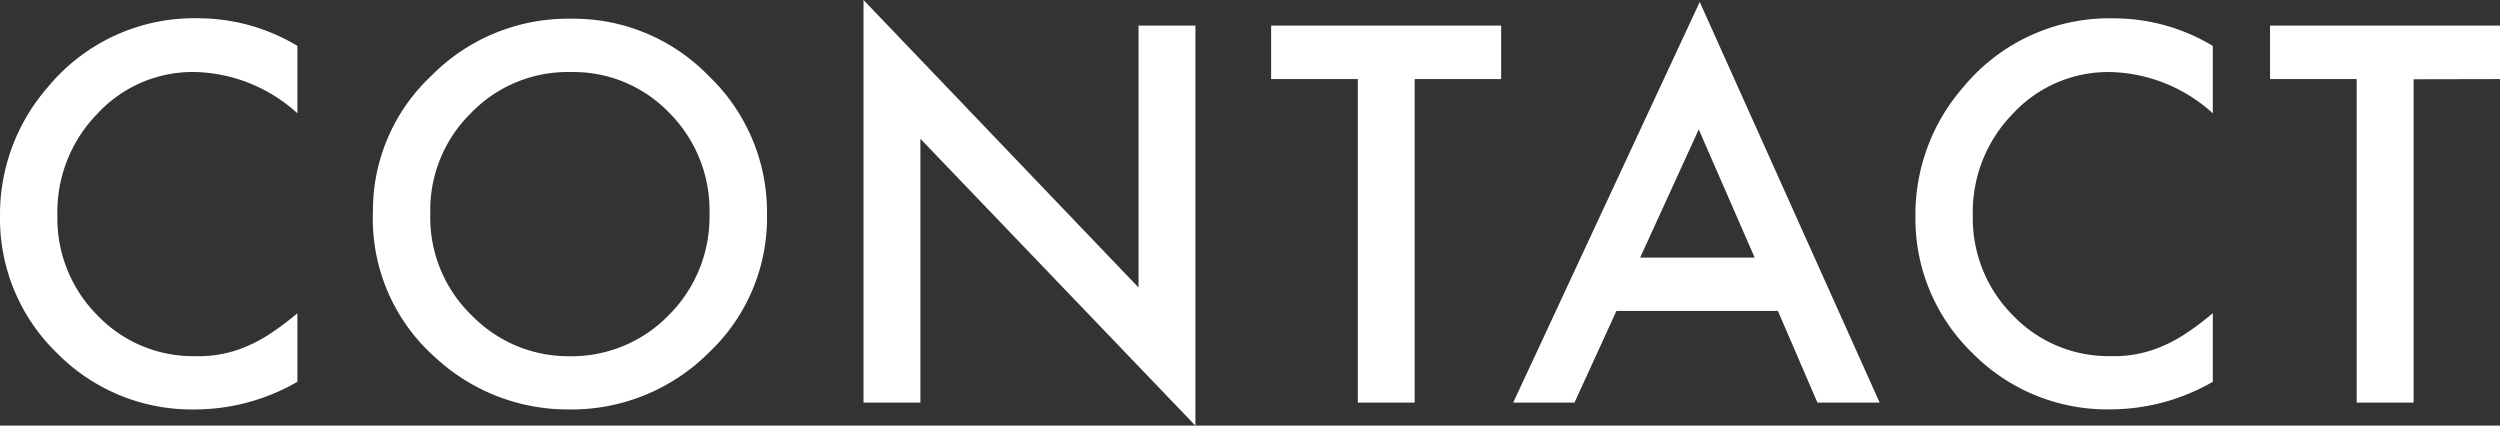
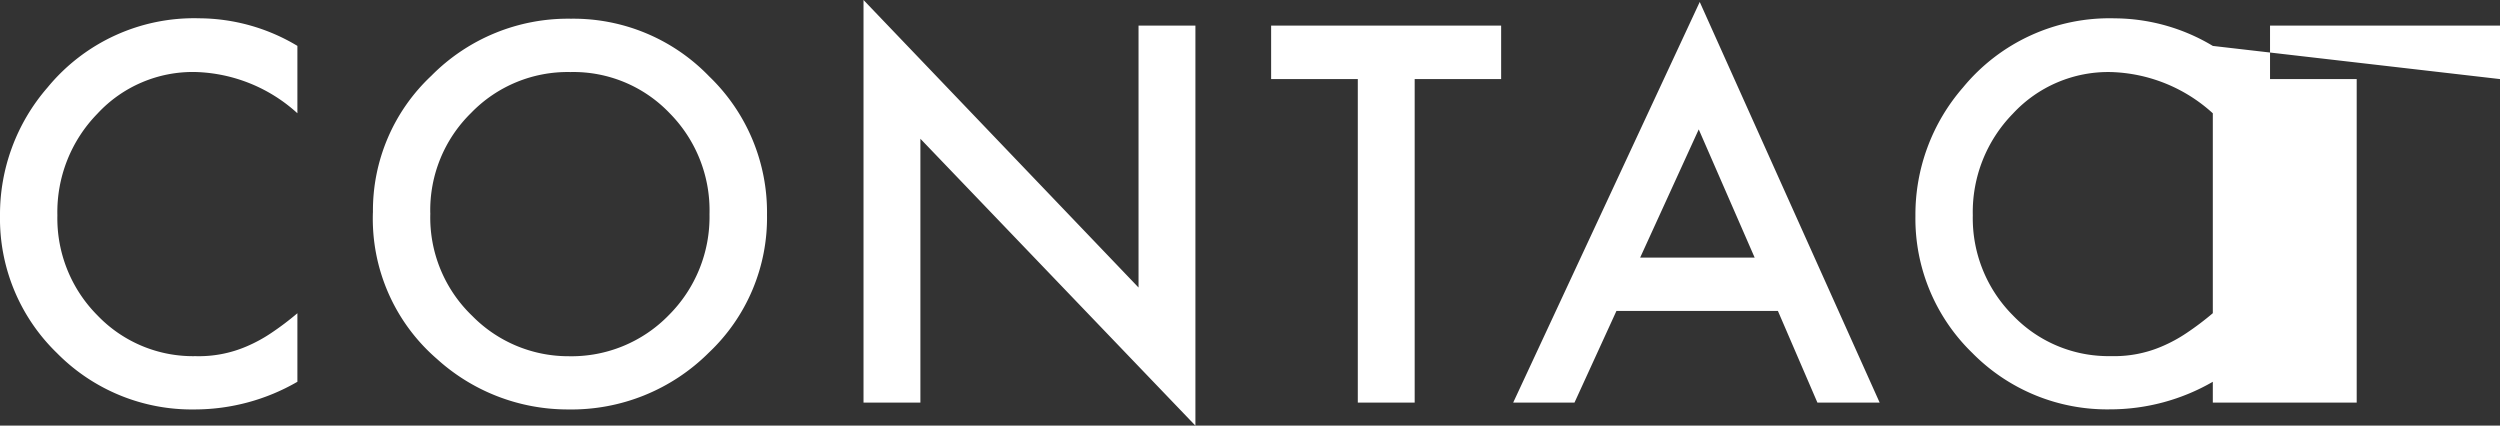
<svg xmlns="http://www.w3.org/2000/svg" width="59.996" height="10.213" viewBox="0 0 59.996 10.213">
  <rect x="0" y="0" width="59.996" height="10.213" fill="#333333" stroke="none" />
-   <path id="パス_1181" data-name="パス 1181" d="M7.77-8.561v1.617a3.786,3.786,0,0,0-2.449-.99,3.119,3.119,0,0,0-2.35,1A3.378,3.378,0,0,0,2.01-4.494a3.3,3.3,0,0,0,.961,2.4,3.174,3.174,0,0,0,2.355.979,2.89,2.89,0,0,0,1.225-.234,3.532,3.532,0,0,0,.583-.316,6.891,6.891,0,0,0,.636-.48V-.5A4.931,4.931,0,0,1,5.309.164,4.541,4.541,0,0,1,2-1.189,4.488,4.488,0,0,1,.633-4.482,4.646,4.646,0,0,1,1.775-7.564,4.549,4.549,0,0,1,5.414-9.223,4.619,4.619,0,0,1,7.77-8.561Zm1.813,4a4.431,4.431,0,0,1,1.4-3.281,4.609,4.609,0,0,1,3.352-1.371,4.523,4.523,0,0,1,3.316,1.383,4.521,4.521,0,0,1,1.389,3.322A4.449,4.449,0,0,1,17.645-1.2,4.667,4.667,0,0,1,14.264.164a4.668,4.668,0,0,1-3.146-1.213A4.445,4.445,0,0,1,9.582-4.564Zm1.377.018A3.27,3.27,0,0,0,11.967-2.08a3.235,3.235,0,0,0,2.314.967,3.256,3.256,0,0,0,2.4-.984,3.332,3.332,0,0,0,.979-2.426A3.315,3.315,0,0,0,16.7-6.949a3.192,3.192,0,0,0-2.379-.984,3.223,3.223,0,0,0-2.385.984A3.264,3.264,0,0,0,10.959-4.547ZM21.356,0V-9.662l6.6,6.9V-9.047h1.365v9.6l-6.6-6.885V0ZM34.583-7.764V0H33.218V-7.764h-2.08V-9.047h5.52v1.283ZM43.3-2.2H39.425L38.418,0H36.947l4.477-9.615L45.742,0H44.248ZM42.742-3.48,41.4-6.557,39.994-3.48Zm10.995-5.08v1.617a3.786,3.786,0,0,0-2.449-.99,3.119,3.119,0,0,0-2.35,1,3.378,3.378,0,0,0-.961,2.438,3.3,3.3,0,0,0,.961,2.4,3.174,3.174,0,0,0,2.355.979,2.89,2.89,0,0,0,1.225-.234,3.532,3.532,0,0,0,.583-.316,6.891,6.891,0,0,0,.636-.48V-.5a4.931,4.931,0,0,1-2.461.662,4.541,4.541,0,0,1-3.311-1.354A4.488,4.488,0,0,1,46.6-4.482a4.646,4.646,0,0,1,1.143-3.082,4.549,4.549,0,0,1,3.639-1.658A4.619,4.619,0,0,1,53.736-8.561Zm4.819.8V0H57.19V-7.764H55.11V-9.047h5.52v1.283Z" transform="translate(-0.633 9.662)" fill="#fff" />
+   <path id="パス_1181" data-name="パス 1181" d="M7.77-8.561v1.617a3.786,3.786,0,0,0-2.449-.99,3.119,3.119,0,0,0-2.35,1A3.378,3.378,0,0,0,2.01-4.494a3.3,3.3,0,0,0,.961,2.4,3.174,3.174,0,0,0,2.355.979,2.89,2.89,0,0,0,1.225-.234,3.532,3.532,0,0,0,.583-.316,6.891,6.891,0,0,0,.636-.48V-.5A4.931,4.931,0,0,1,5.309.164,4.541,4.541,0,0,1,2-1.189,4.488,4.488,0,0,1,.633-4.482,4.646,4.646,0,0,1,1.775-7.564,4.549,4.549,0,0,1,5.414-9.223,4.619,4.619,0,0,1,7.77-8.561Zm1.813,4a4.431,4.431,0,0,1,1.4-3.281,4.609,4.609,0,0,1,3.352-1.371,4.523,4.523,0,0,1,3.316,1.383,4.521,4.521,0,0,1,1.389,3.322A4.449,4.449,0,0,1,17.645-1.2,4.667,4.667,0,0,1,14.264.164a4.668,4.668,0,0,1-3.146-1.213A4.445,4.445,0,0,1,9.582-4.564Zm1.377.018A3.27,3.27,0,0,0,11.967-2.08a3.235,3.235,0,0,0,2.314.967,3.256,3.256,0,0,0,2.4-.984,3.332,3.332,0,0,0,.979-2.426A3.315,3.315,0,0,0,16.7-6.949a3.192,3.192,0,0,0-2.379-.984,3.223,3.223,0,0,0-2.385.984A3.264,3.264,0,0,0,10.959-4.547ZM21.356,0V-9.662l6.6,6.9V-9.047h1.365v9.6l-6.6-6.885V0ZM34.583-7.764V0H33.218V-7.764h-2.08V-9.047h5.52v1.283ZM43.3-2.2H39.425L38.418,0H36.947l4.477-9.615L45.742,0H44.248ZM42.742-3.48,41.4-6.557,39.994-3.48Zm10.995-5.08v1.617a3.786,3.786,0,0,0-2.449-.99,3.119,3.119,0,0,0-2.35,1,3.378,3.378,0,0,0-.961,2.438,3.3,3.3,0,0,0,.961,2.4,3.174,3.174,0,0,0,2.355.979,2.89,2.89,0,0,0,1.225-.234,3.532,3.532,0,0,0,.583-.316,6.891,6.891,0,0,0,.636-.48V-.5a4.931,4.931,0,0,1-2.461.662,4.541,4.541,0,0,1-3.311-1.354A4.488,4.488,0,0,1,46.6-4.482a4.646,4.646,0,0,1,1.143-3.082,4.549,4.549,0,0,1,3.639-1.658A4.619,4.619,0,0,1,53.736-8.561ZV0H57.19V-7.764H55.11V-9.047h5.52v1.283Z" transform="translate(-0.633 9.662)" fill="#fff" />
</svg>